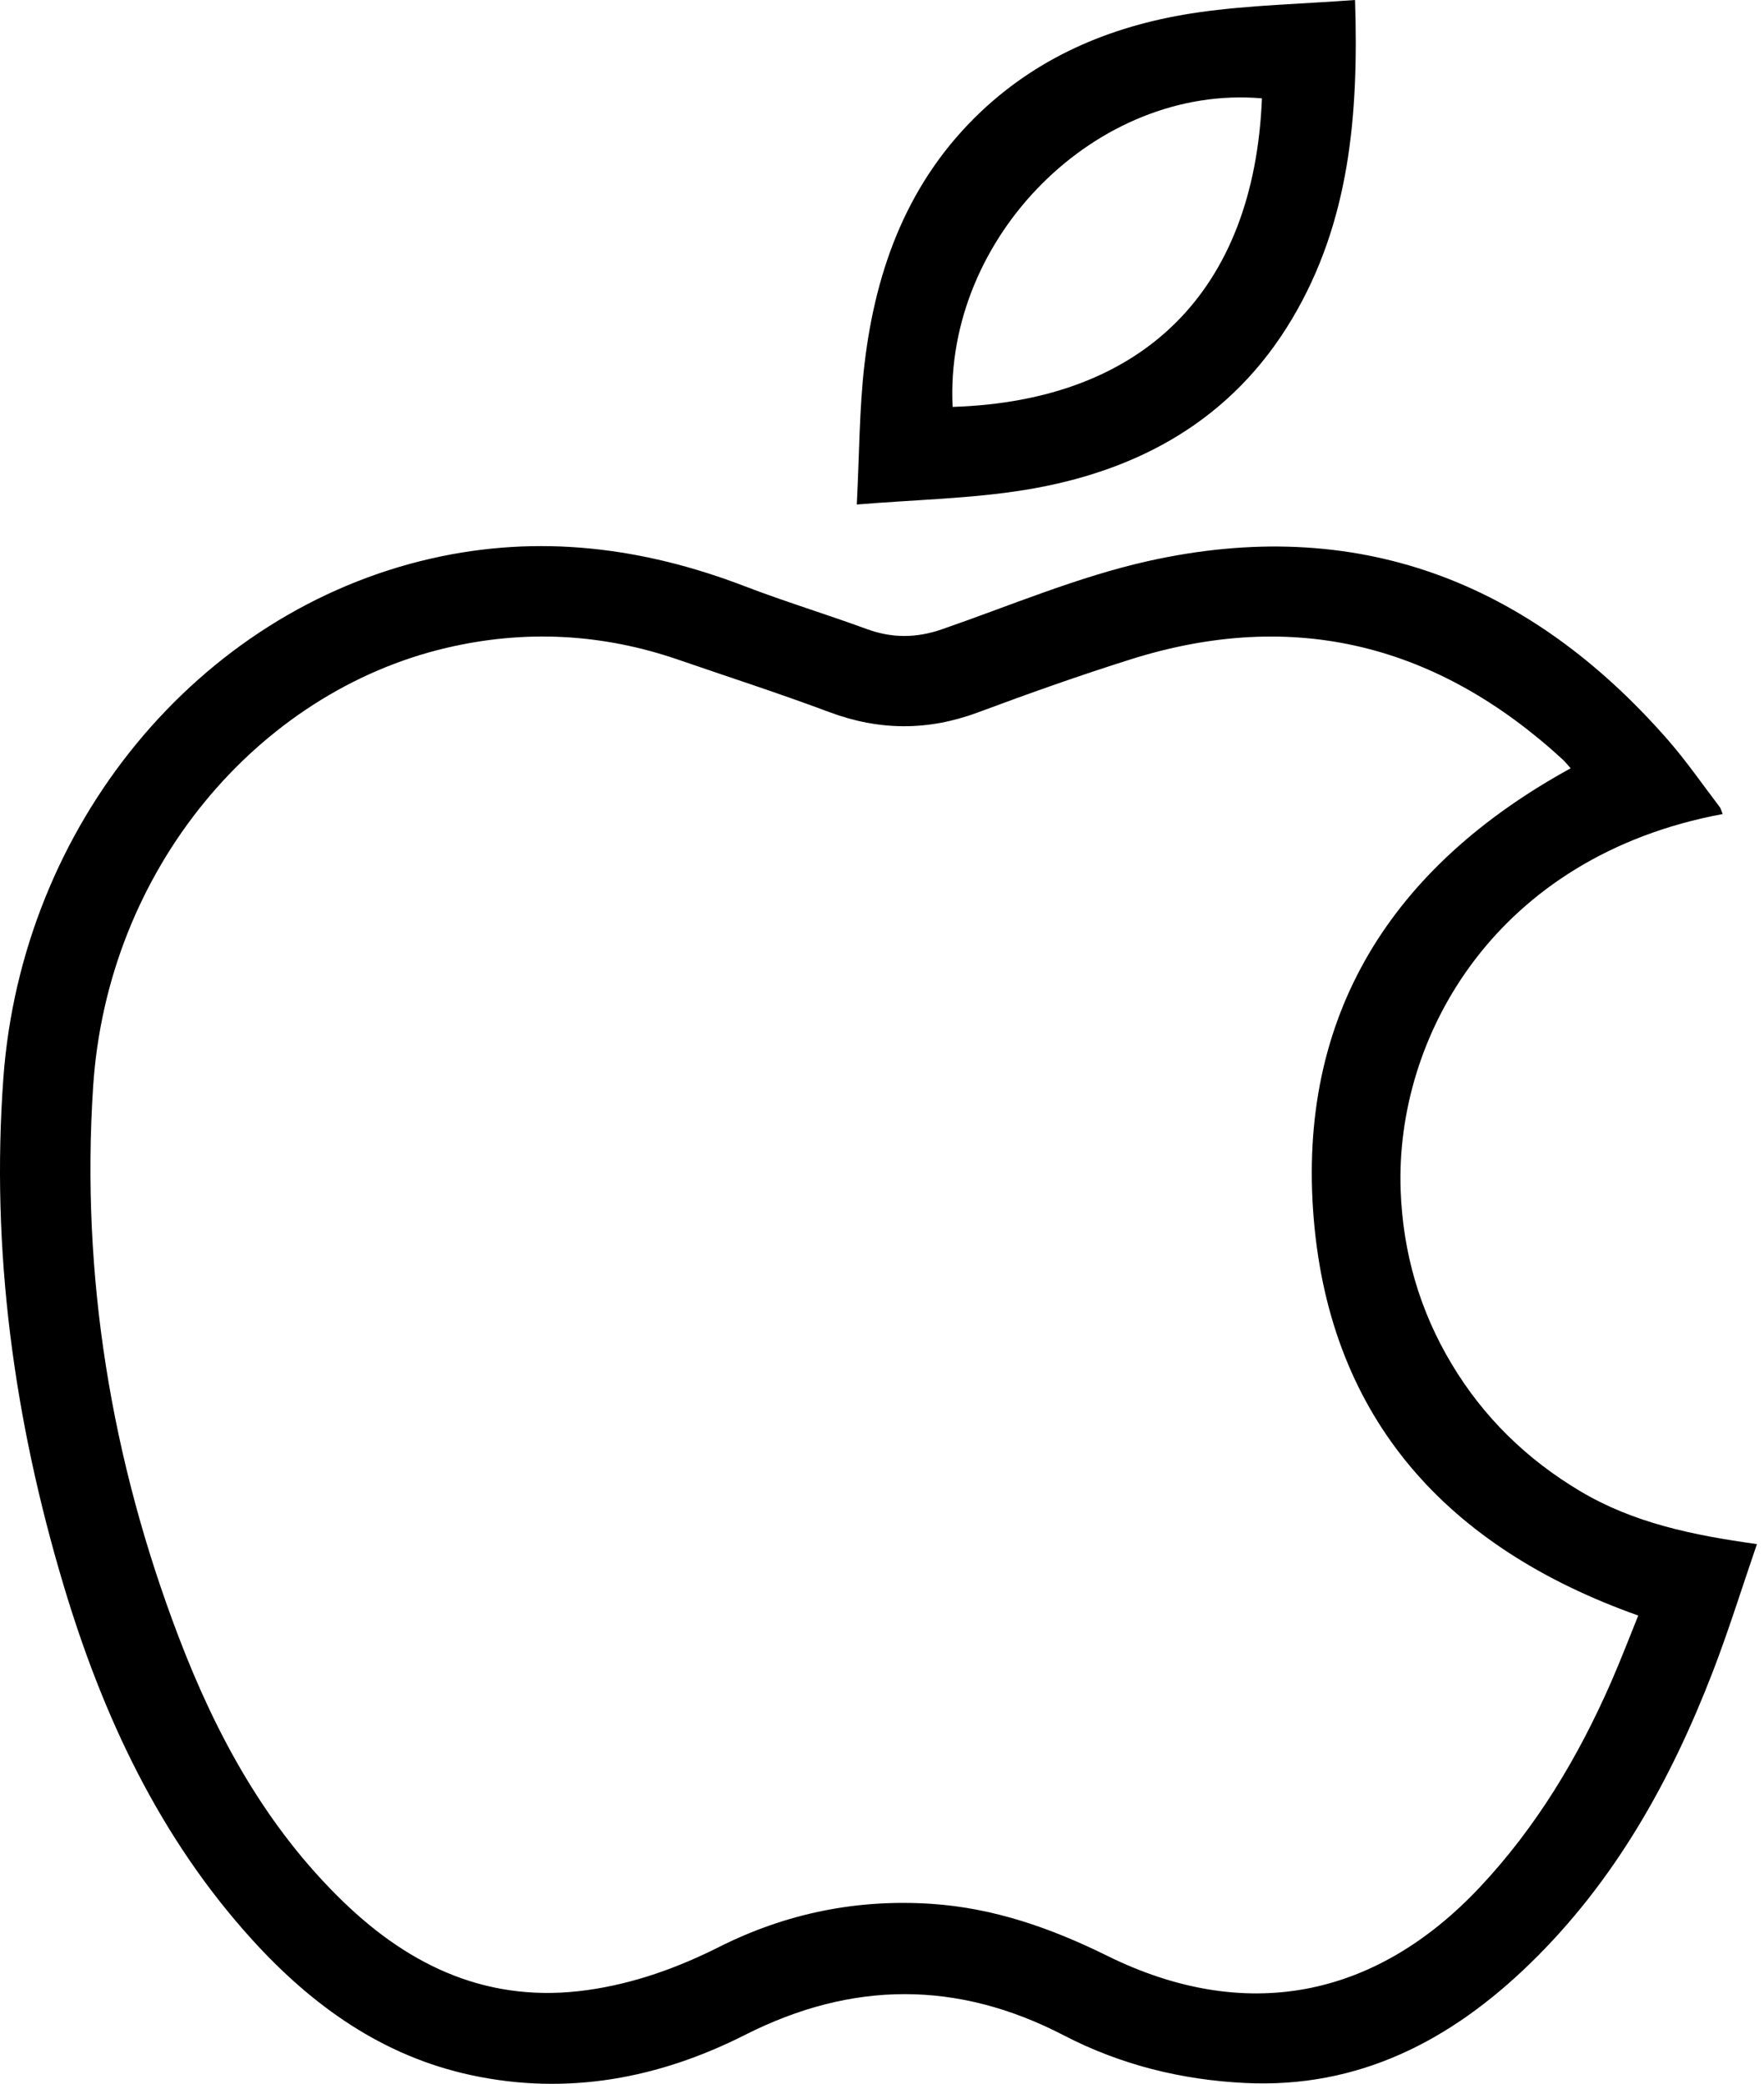
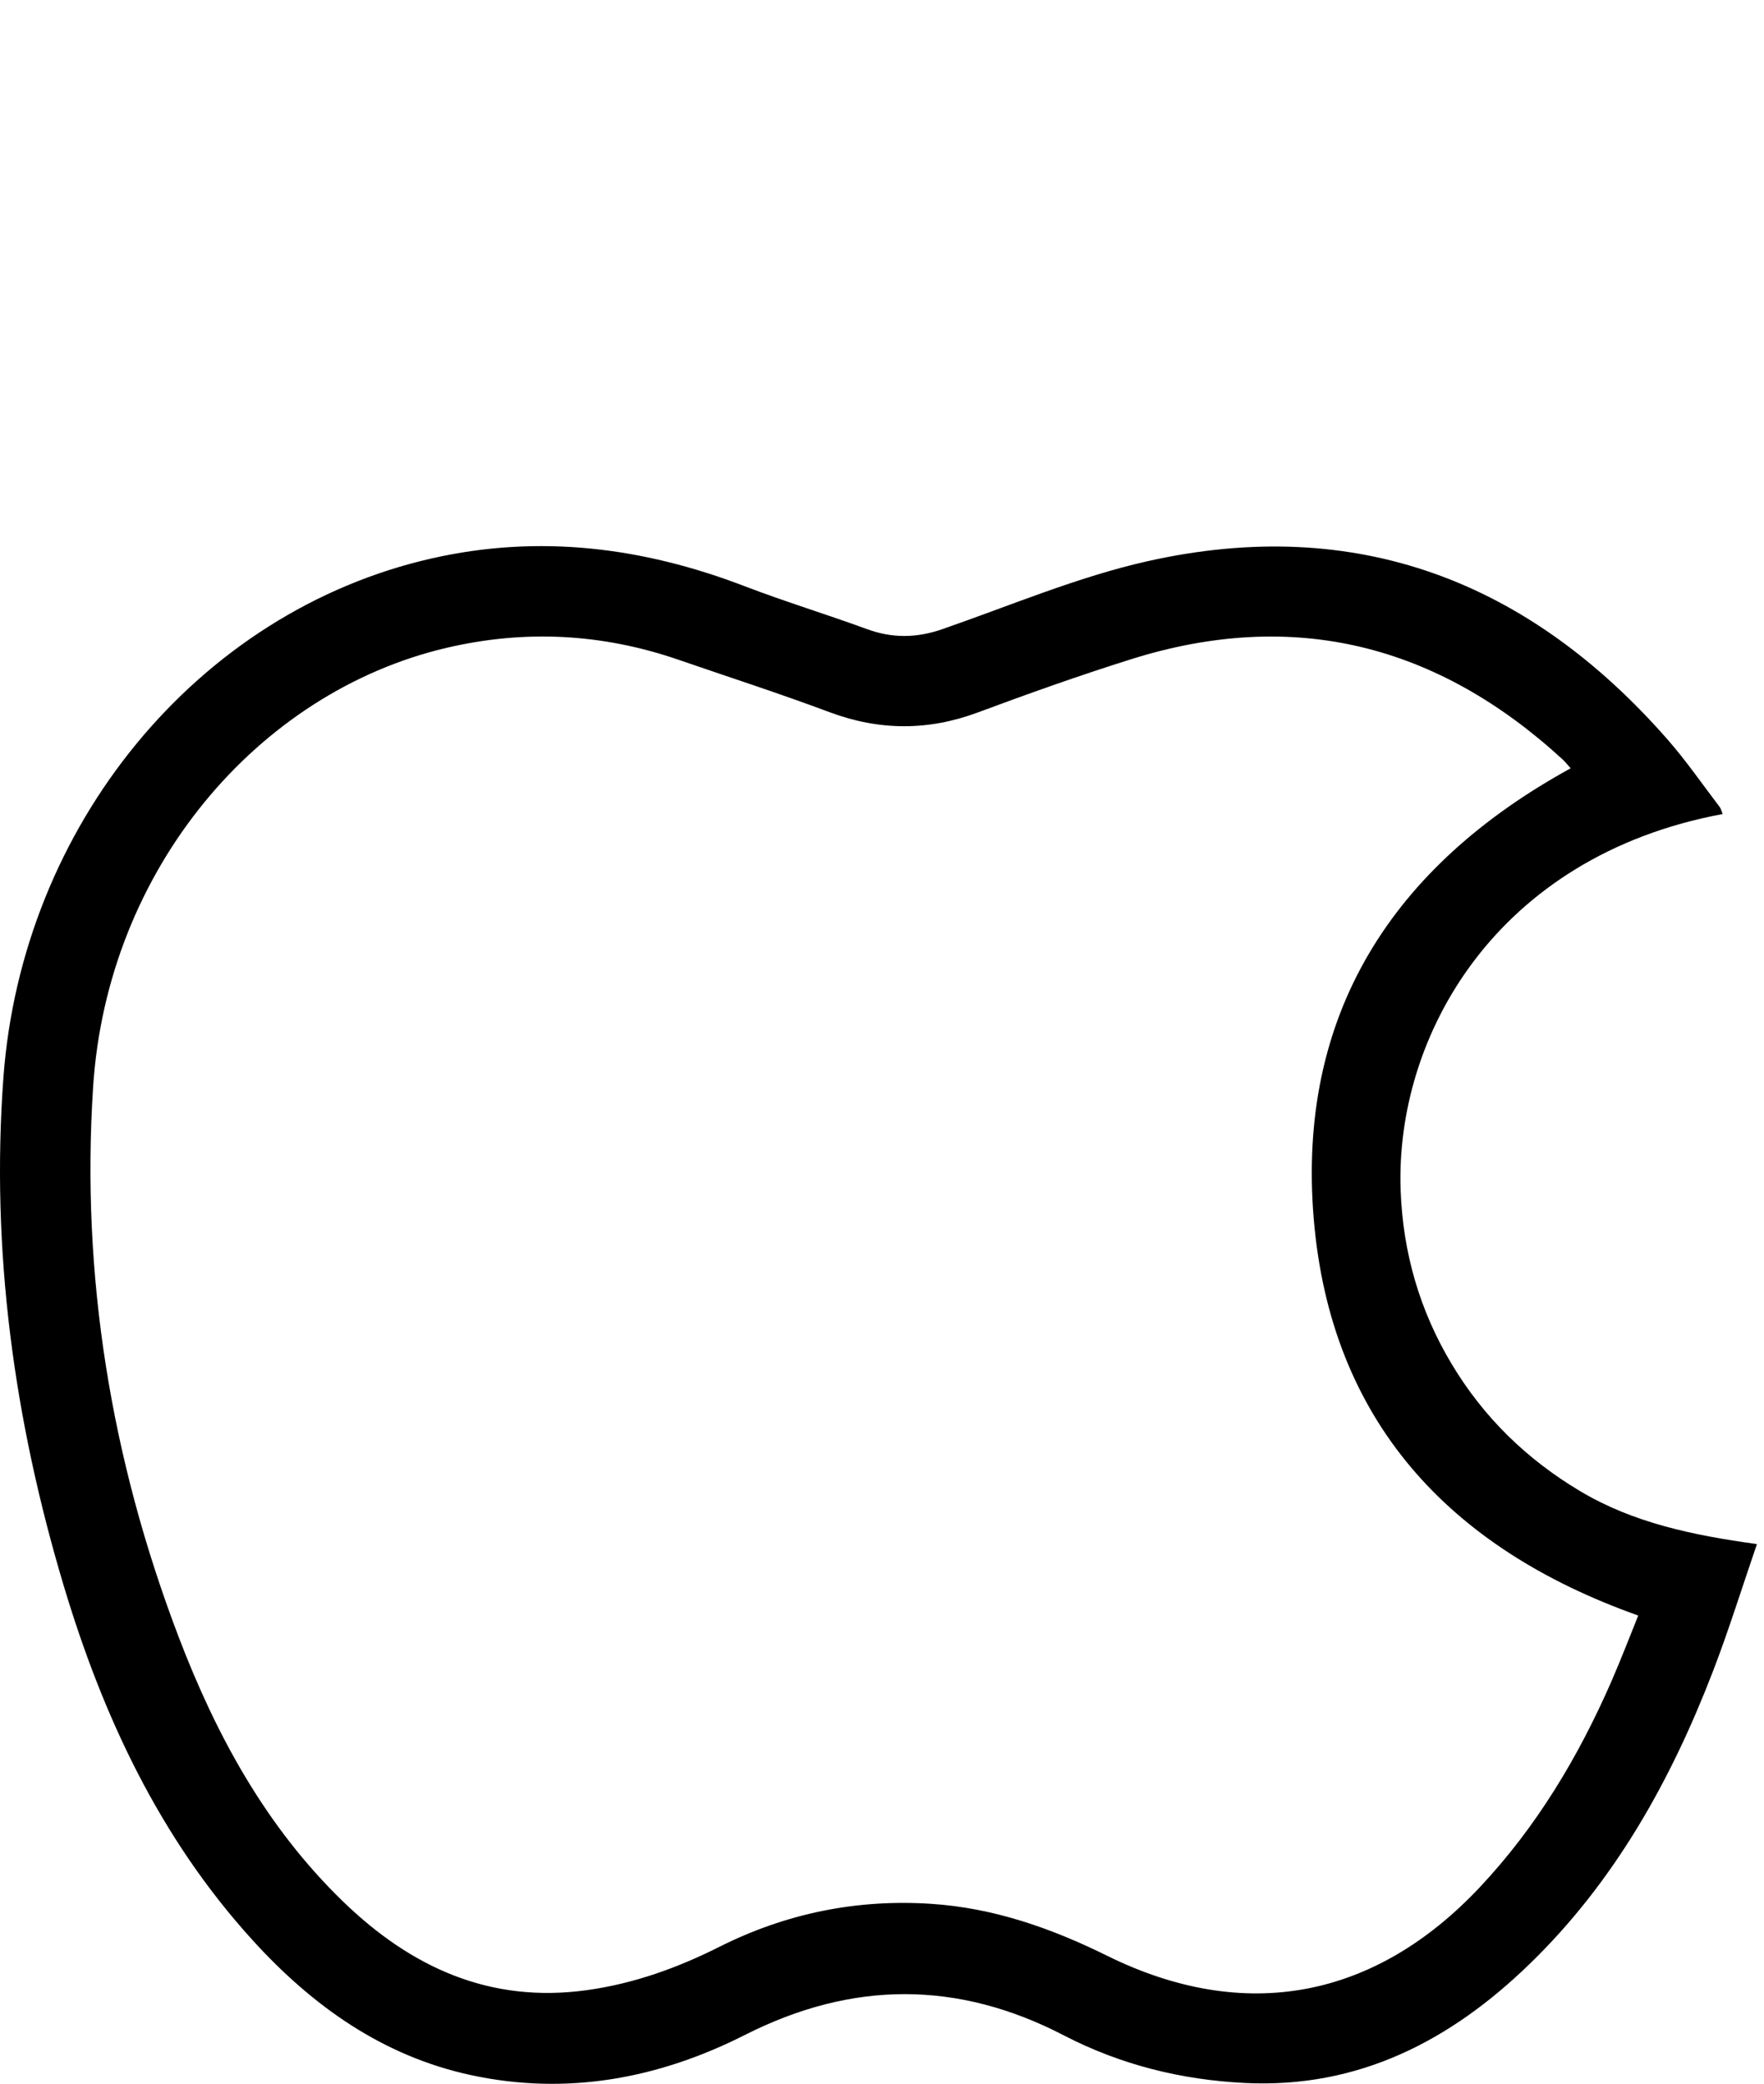
<svg xmlns="http://www.w3.org/2000/svg" width="127" height="150" viewBox="0 0 127 150" fill="none">
  <path d="M124.023 58.597C107.699 61.636 100.428 74.588 100.841 85.71C101.007 90.169 102.209 94.343 104.511 98.182C106.812 102.022 109.915 105.043 113.761 107.336C117.607 109.629 121.876 110.509 126.491 111.149C125.403 114.317 124.456 117.373 123.309 120.347C120.282 128.19 116.244 135.431 110.152 141.347C104.45 146.886 97.823 150.343 89.626 149.939C85.049 149.714 80.674 148.629 76.591 146.512C68.941 142.546 61.349 142.575 53.64 146.477C47.44 149.615 40.852 150.858 33.947 149.381C27.554 148.012 22.486 144.392 18.172 139.645C11.481 132.284 7.384 123.502 4.568 114.08C1.006 102.171 -0.667 89.973 0.245 77.574C1.576 59.468 14.192 44.016 31.104 40.191C38.816 38.447 46.279 39.386 53.596 42.191C56.5 43.305 59.486 44.212 62.408 45.282C64.233 45.952 65.984 45.934 67.821 45.297C72.737 43.594 77.583 41.527 82.63 40.395C97.627 37.035 110.047 41.805 120.06 53.236C121.405 54.772 122.569 56.465 123.812 58.091C123.897 58.202 123.923 58.354 124.023 58.597ZM113.08 55.304C112.878 55.082 112.702 54.851 112.492 54.658C103.496 46.402 93.176 43.761 81.428 47.455C77.717 48.622 74.047 49.926 70.403 51.283C66.812 52.619 63.305 52.602 59.717 51.263C56.12 49.917 52.459 48.736 48.827 47.484C43.346 45.601 37.787 45.311 32.14 46.636C18.553 49.824 7.715 62.577 6.703 78.252C5.825 91.822 7.995 105.058 12.847 117.791C15.555 124.9 19.155 131.509 24.694 136.873C29.589 141.613 35.272 144.234 42.276 143.254C45.648 142.783 48.771 141.657 51.795 140.137C56.594 137.727 61.688 136.689 67.063 137.045C71.561 137.344 75.691 138.797 79.706 140.78C89.605 145.67 98.975 143.897 106.54 135.849C110.626 131.501 113.635 126.471 116.013 121.034C116.703 119.455 117.317 117.843 117.946 116.291C104.221 111.424 95.799 102.18 94.585 87.76C93.348 73.064 100.215 62.361 113.08 55.304Z" fill="black" />
-   <path d="M97.557 0C97.823 8.262 97.176 15.956 93.038 22.928C88.698 30.236 81.928 33.944 73.79 35.266C69.926 35.895 65.975 35.962 61.685 36.316C61.873 32.669 61.864 29.414 62.241 26.203C63.057 19.266 65.414 12.97 70.625 8.036C75.035 3.872 80.422 1.728 86.309 0.886C89.956 0.366 93.664 0.29 97.557 0ZM90.854 7.08C78.963 6.051 67.973 17.07 68.584 29.291C82.329 28.853 90.292 20.939 90.854 7.08Z" fill="black" />
</svg>